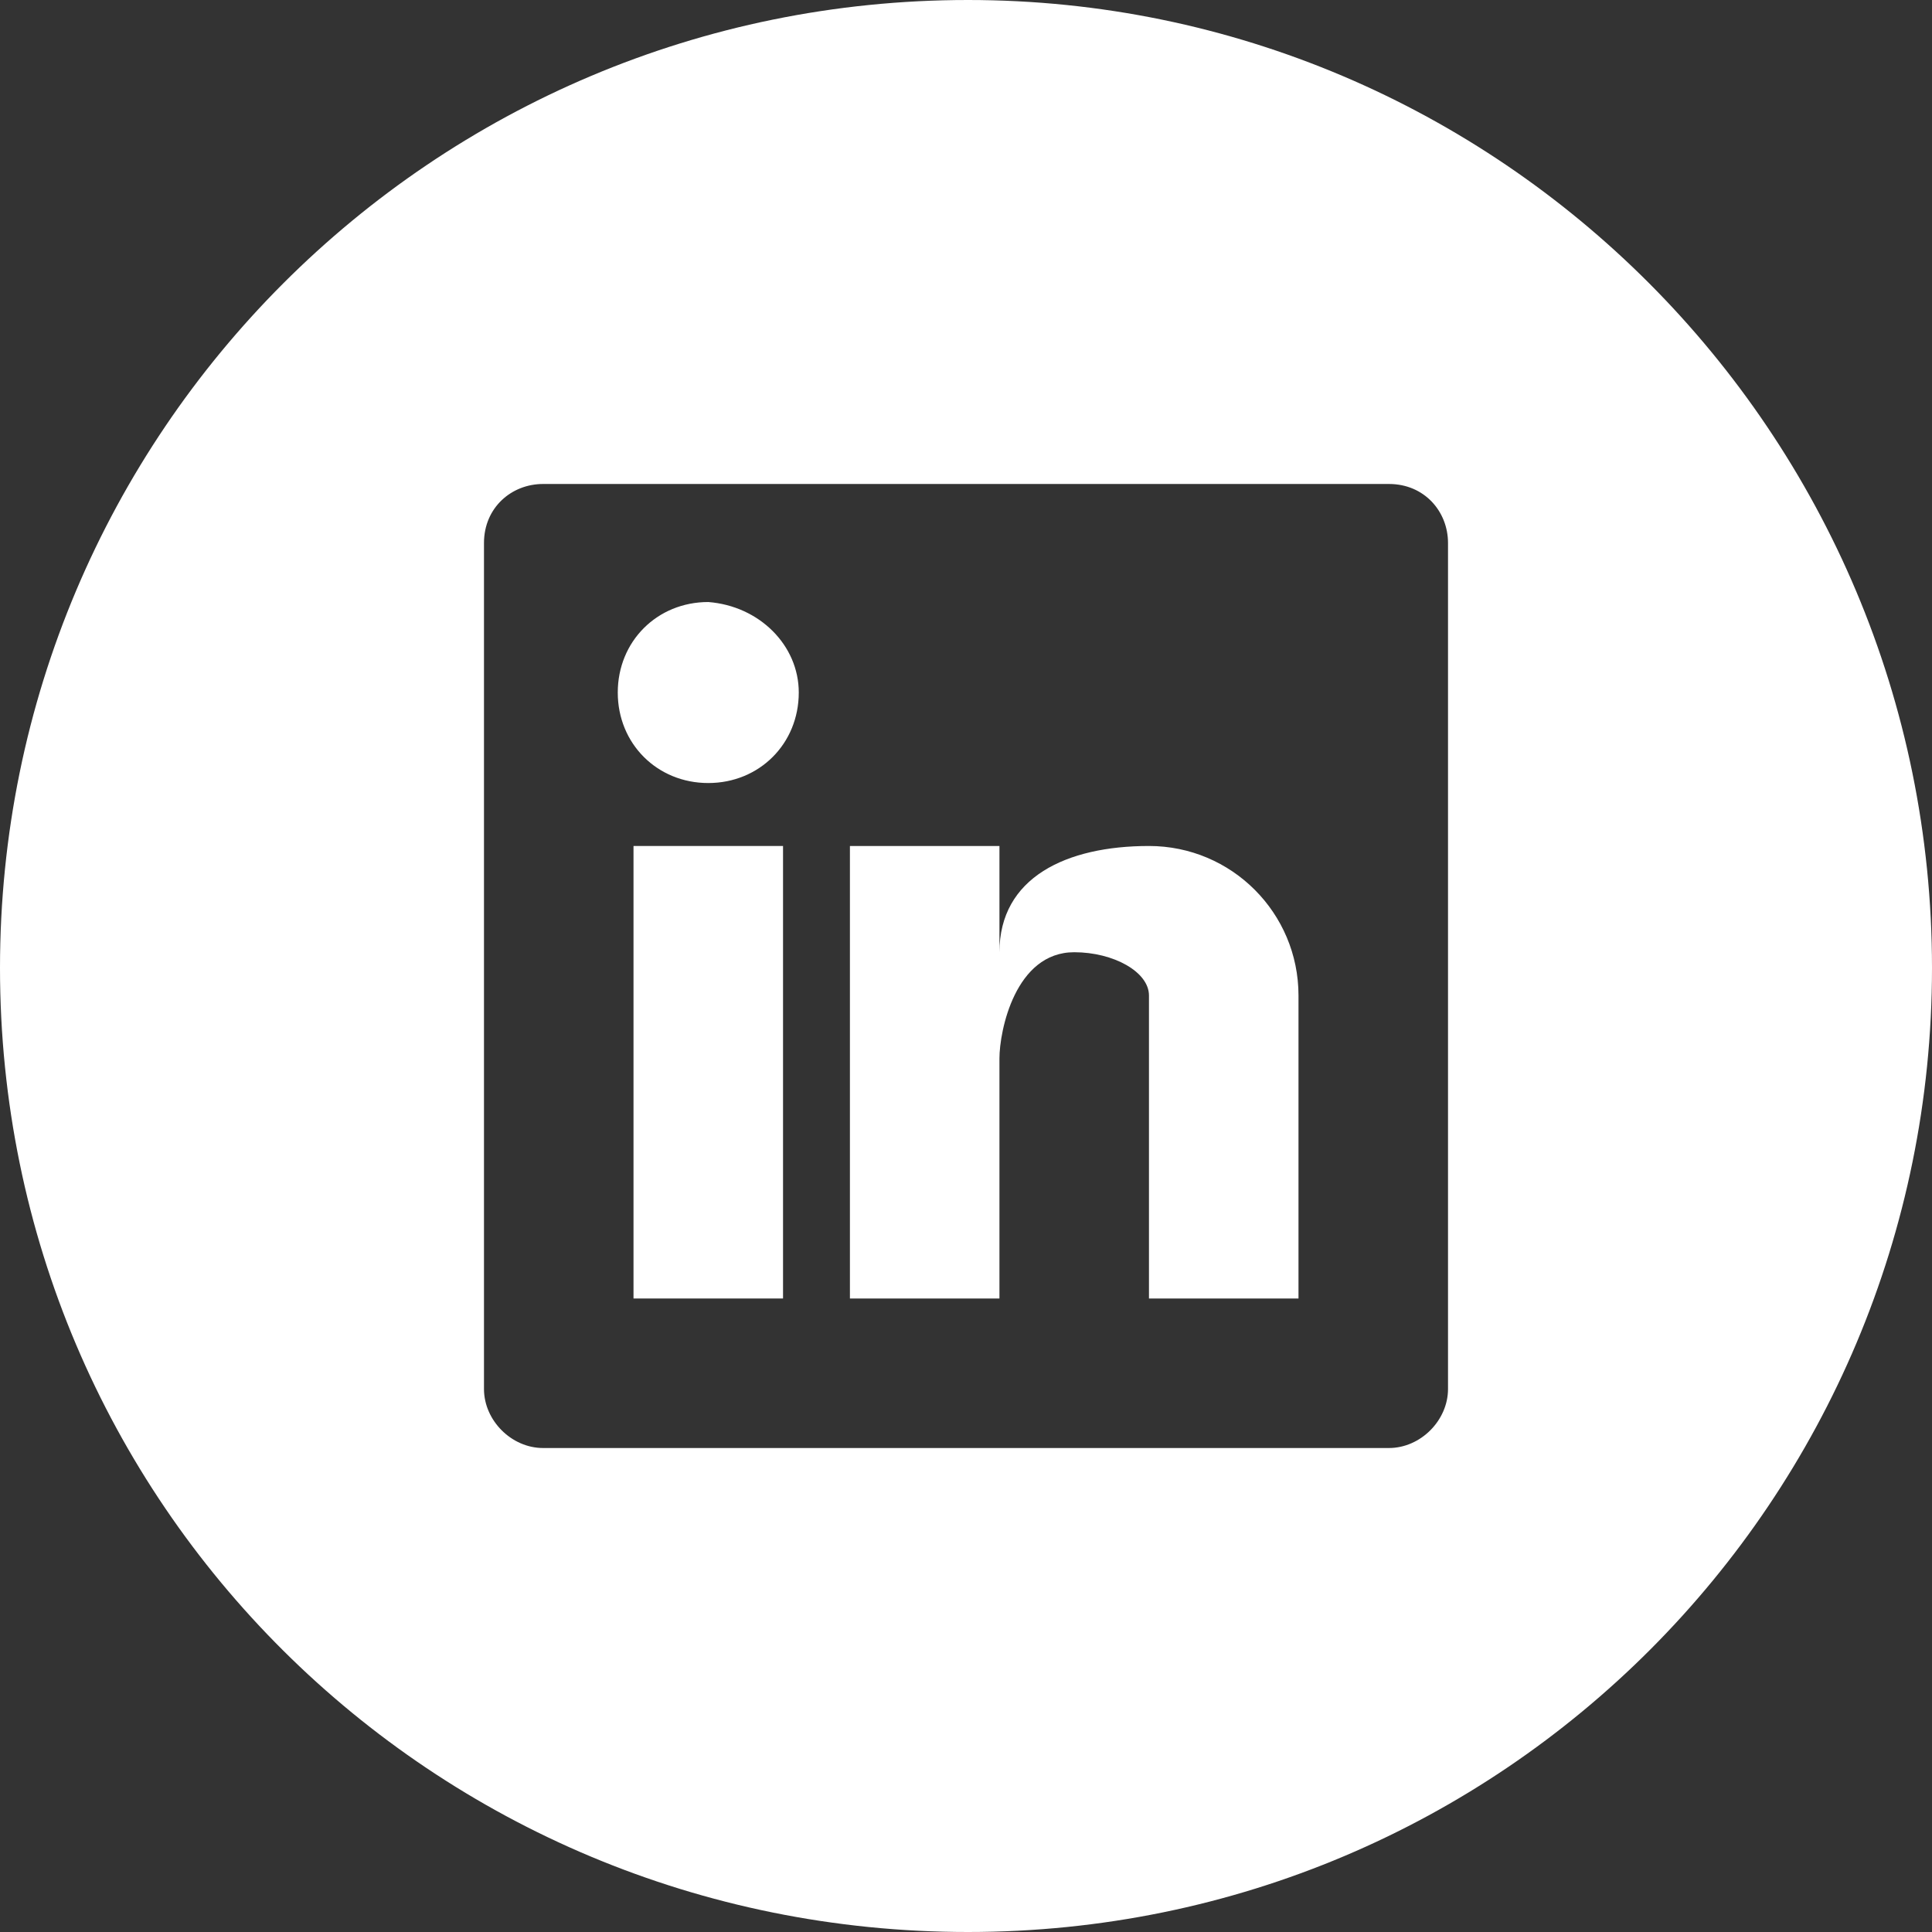
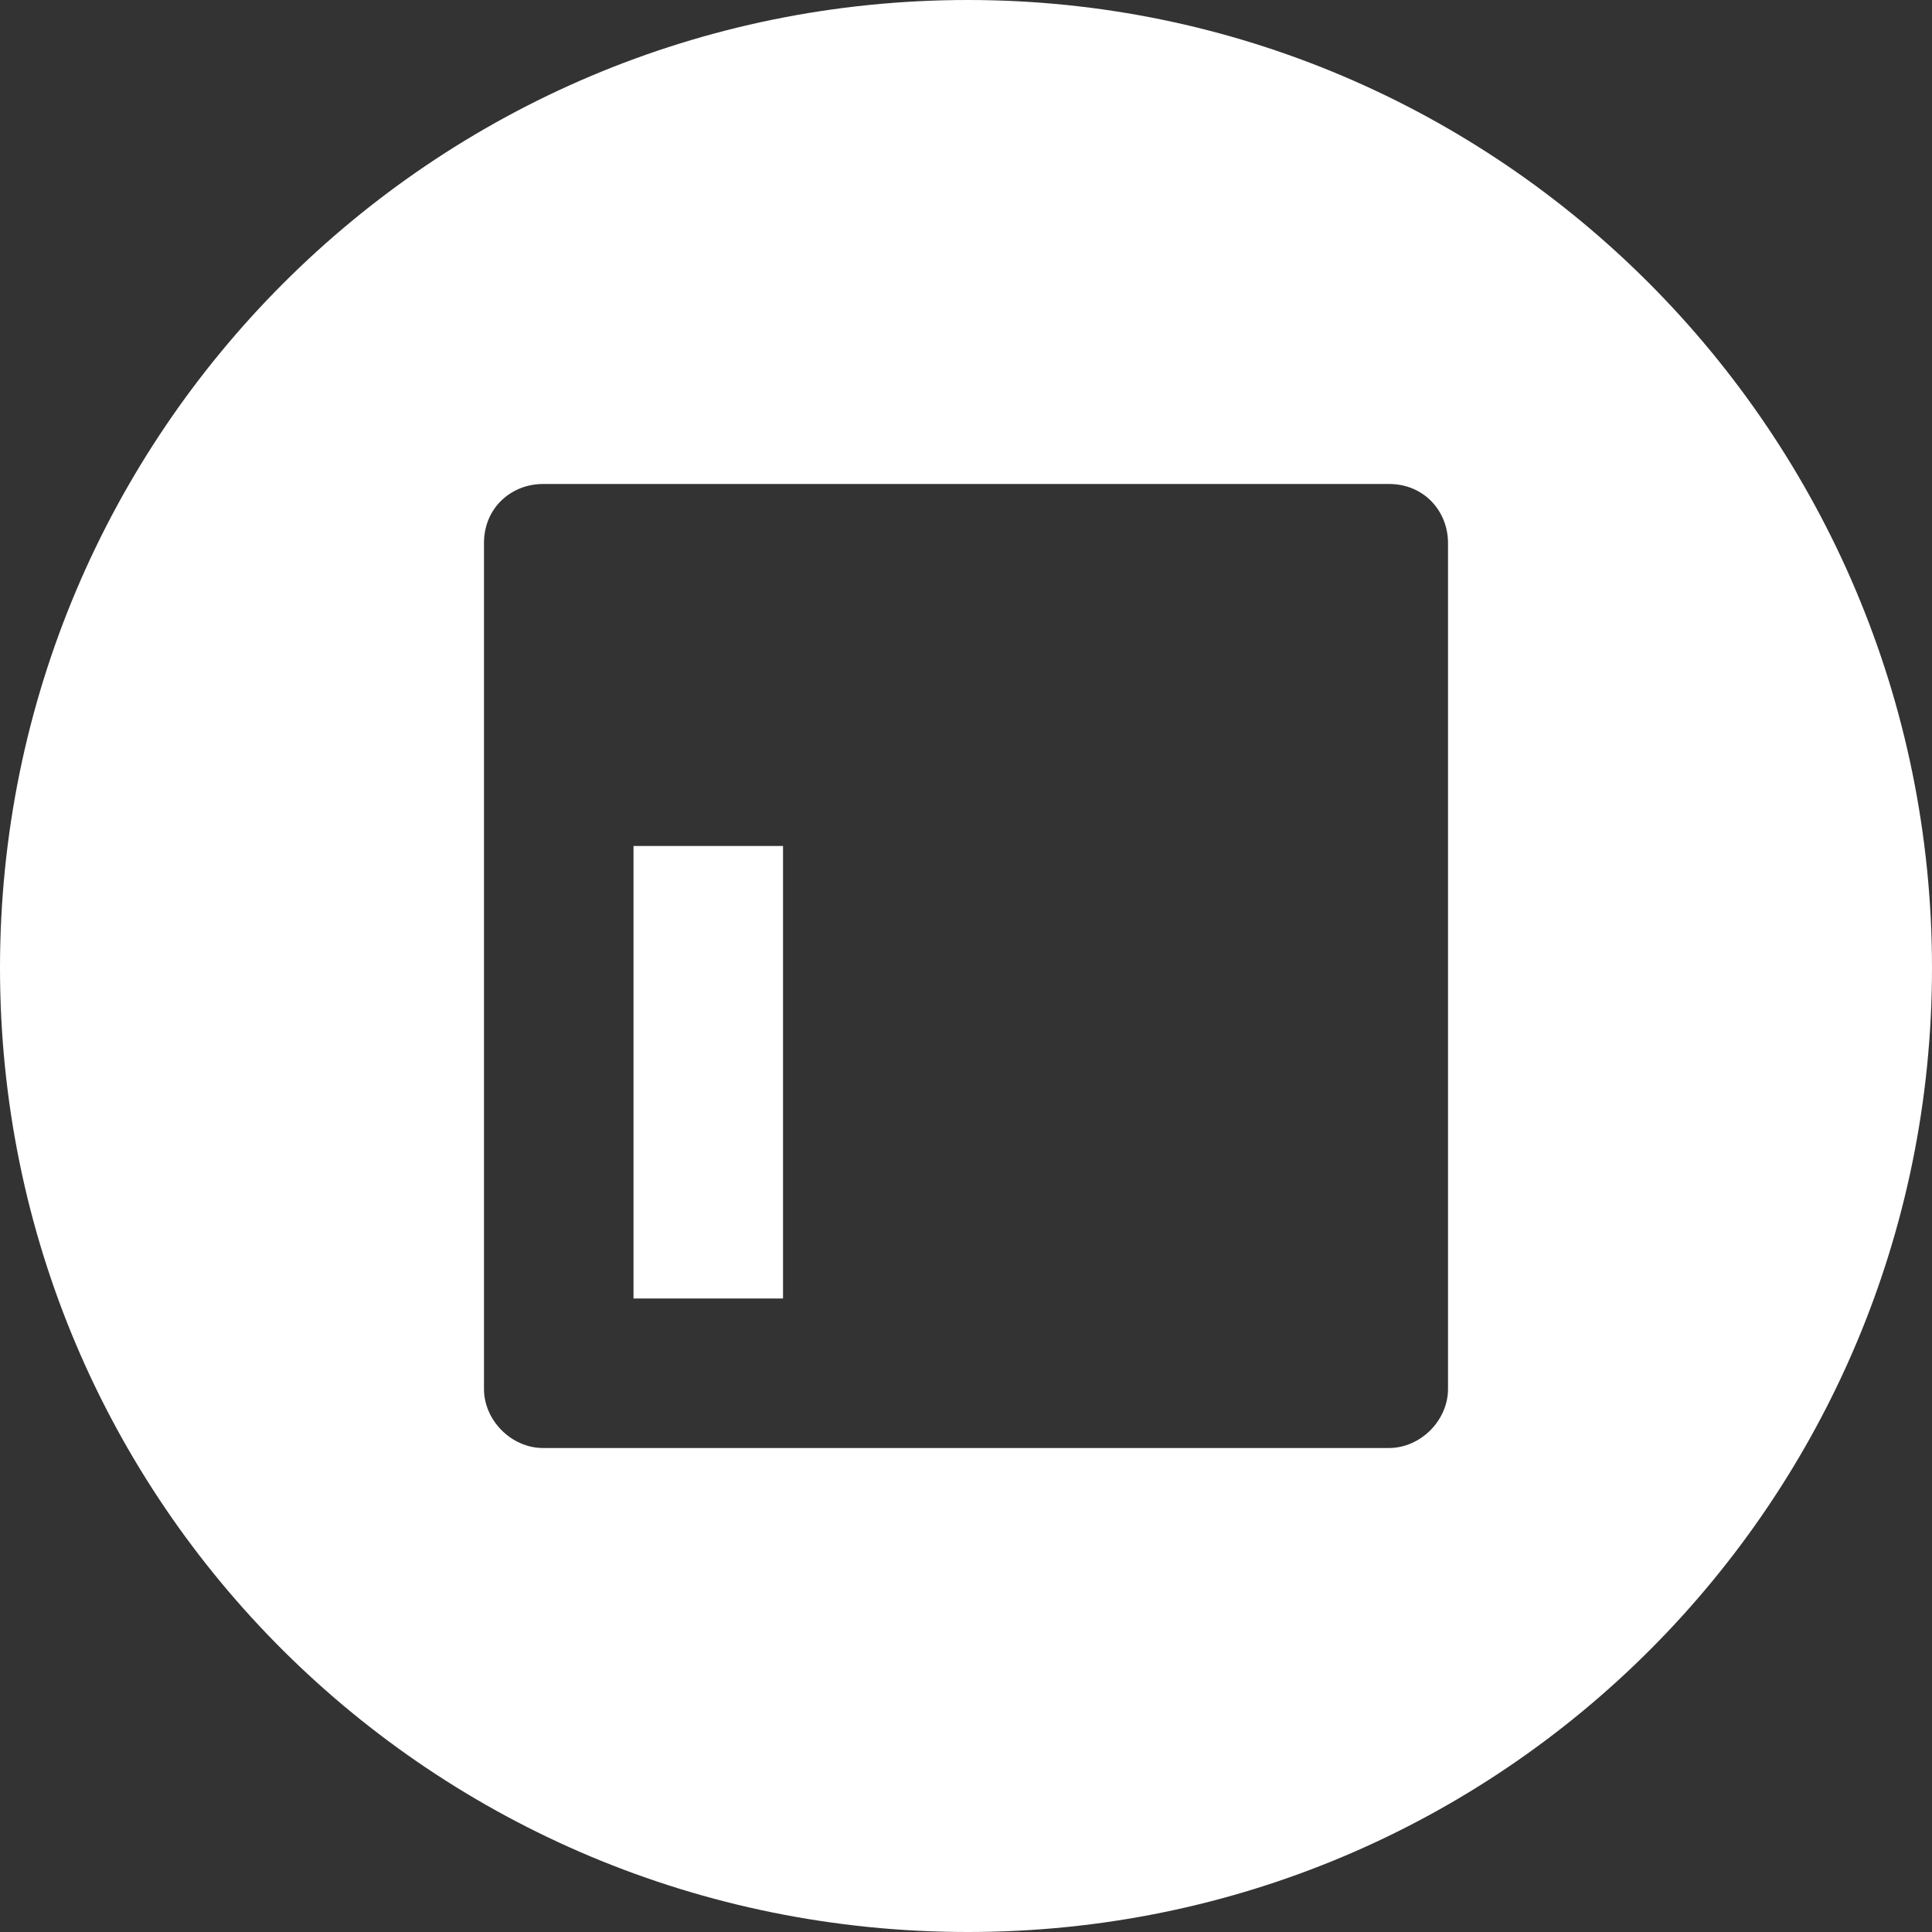
<svg xmlns="http://www.w3.org/2000/svg" version="1.1" id="Layer_1" x="0px" y="0px" viewBox="0 0 49.1 49.1" style="enable-background:new 0 0 49.1 49.1;" xml:space="preserve">
  <rect x="0" y="0" width="49.1" height="49.1" fill="#333333" stroke="none" />
  <style type="text/css">
	.st0{fill:#FFFFFF;}
</style>
  <g>
-     <path class="st0" d="M20.3,17.6c0,1.3-1,2.3-2.3,2.3c-1.3,0-2.3-1-2.3-2.3s1-2.3,2.3-2.3C19.3,15.4,20.3,16.4,20.3,17.6z" />
    <rect x="16.1" y="21.5" class="st0" width="3.8" height="11.5" />
-     <path class="st0" d="M33,25.3V33h-3.8v-7.7c0-0.6-0.9-1.1-1.9-1.1c-1.5,0-1.9,2-1.9,2.7V33h-3.8V21.5h3.8v2.7   c0-1.9,1.7-2.7,3.8-2.7C31.3,21.5,33,23.2,33,25.3z" />
    <path class="st0" d="M24.6,0C11,0,0,11,0,24.6c0,13.6,11,24.5,24.6,24.5c13.6,0,24.5-11,24.5-24.5C49.1,11,38.1,0,24.6,0z    M36.8,35.3c0,0.8-0.7,1.5-1.5,1.5H13.8c-0.8,0-1.5-0.7-1.5-1.5V13.8c0-0.9,0.7-1.5,1.5-1.5h21.5c0.9,0,1.5,0.7,1.5,1.5V35.3z" />
  </g>
</svg>